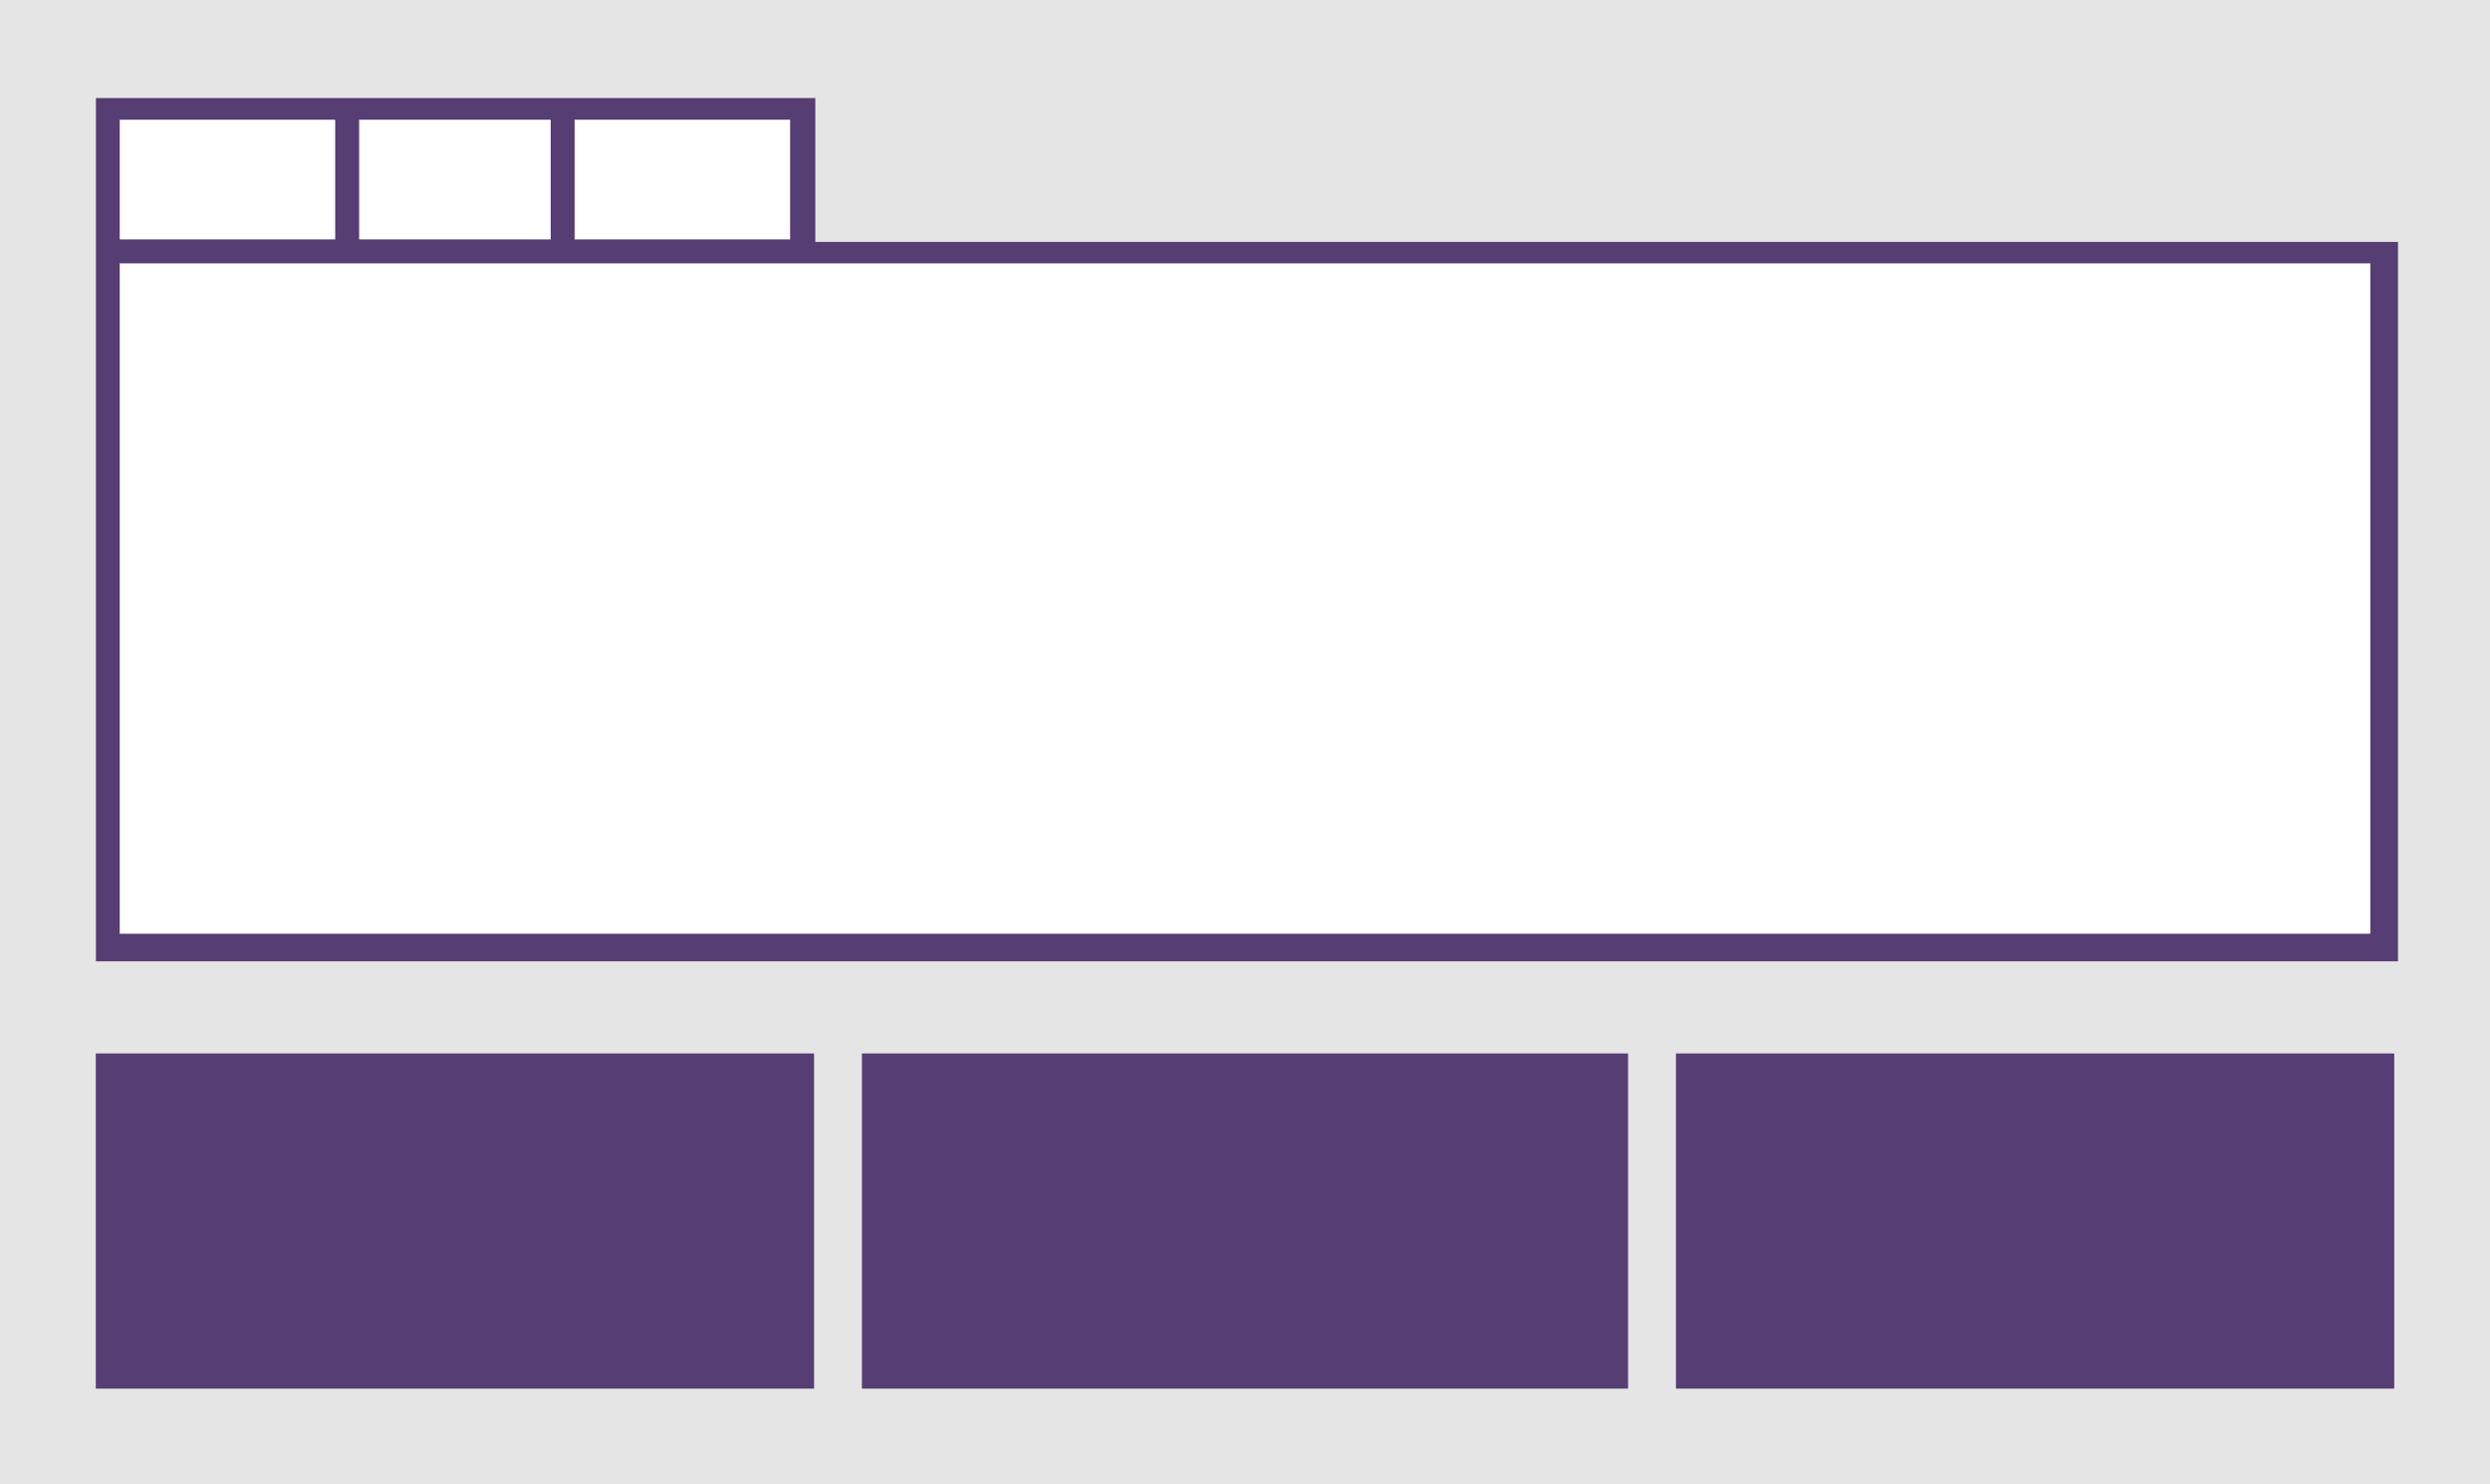
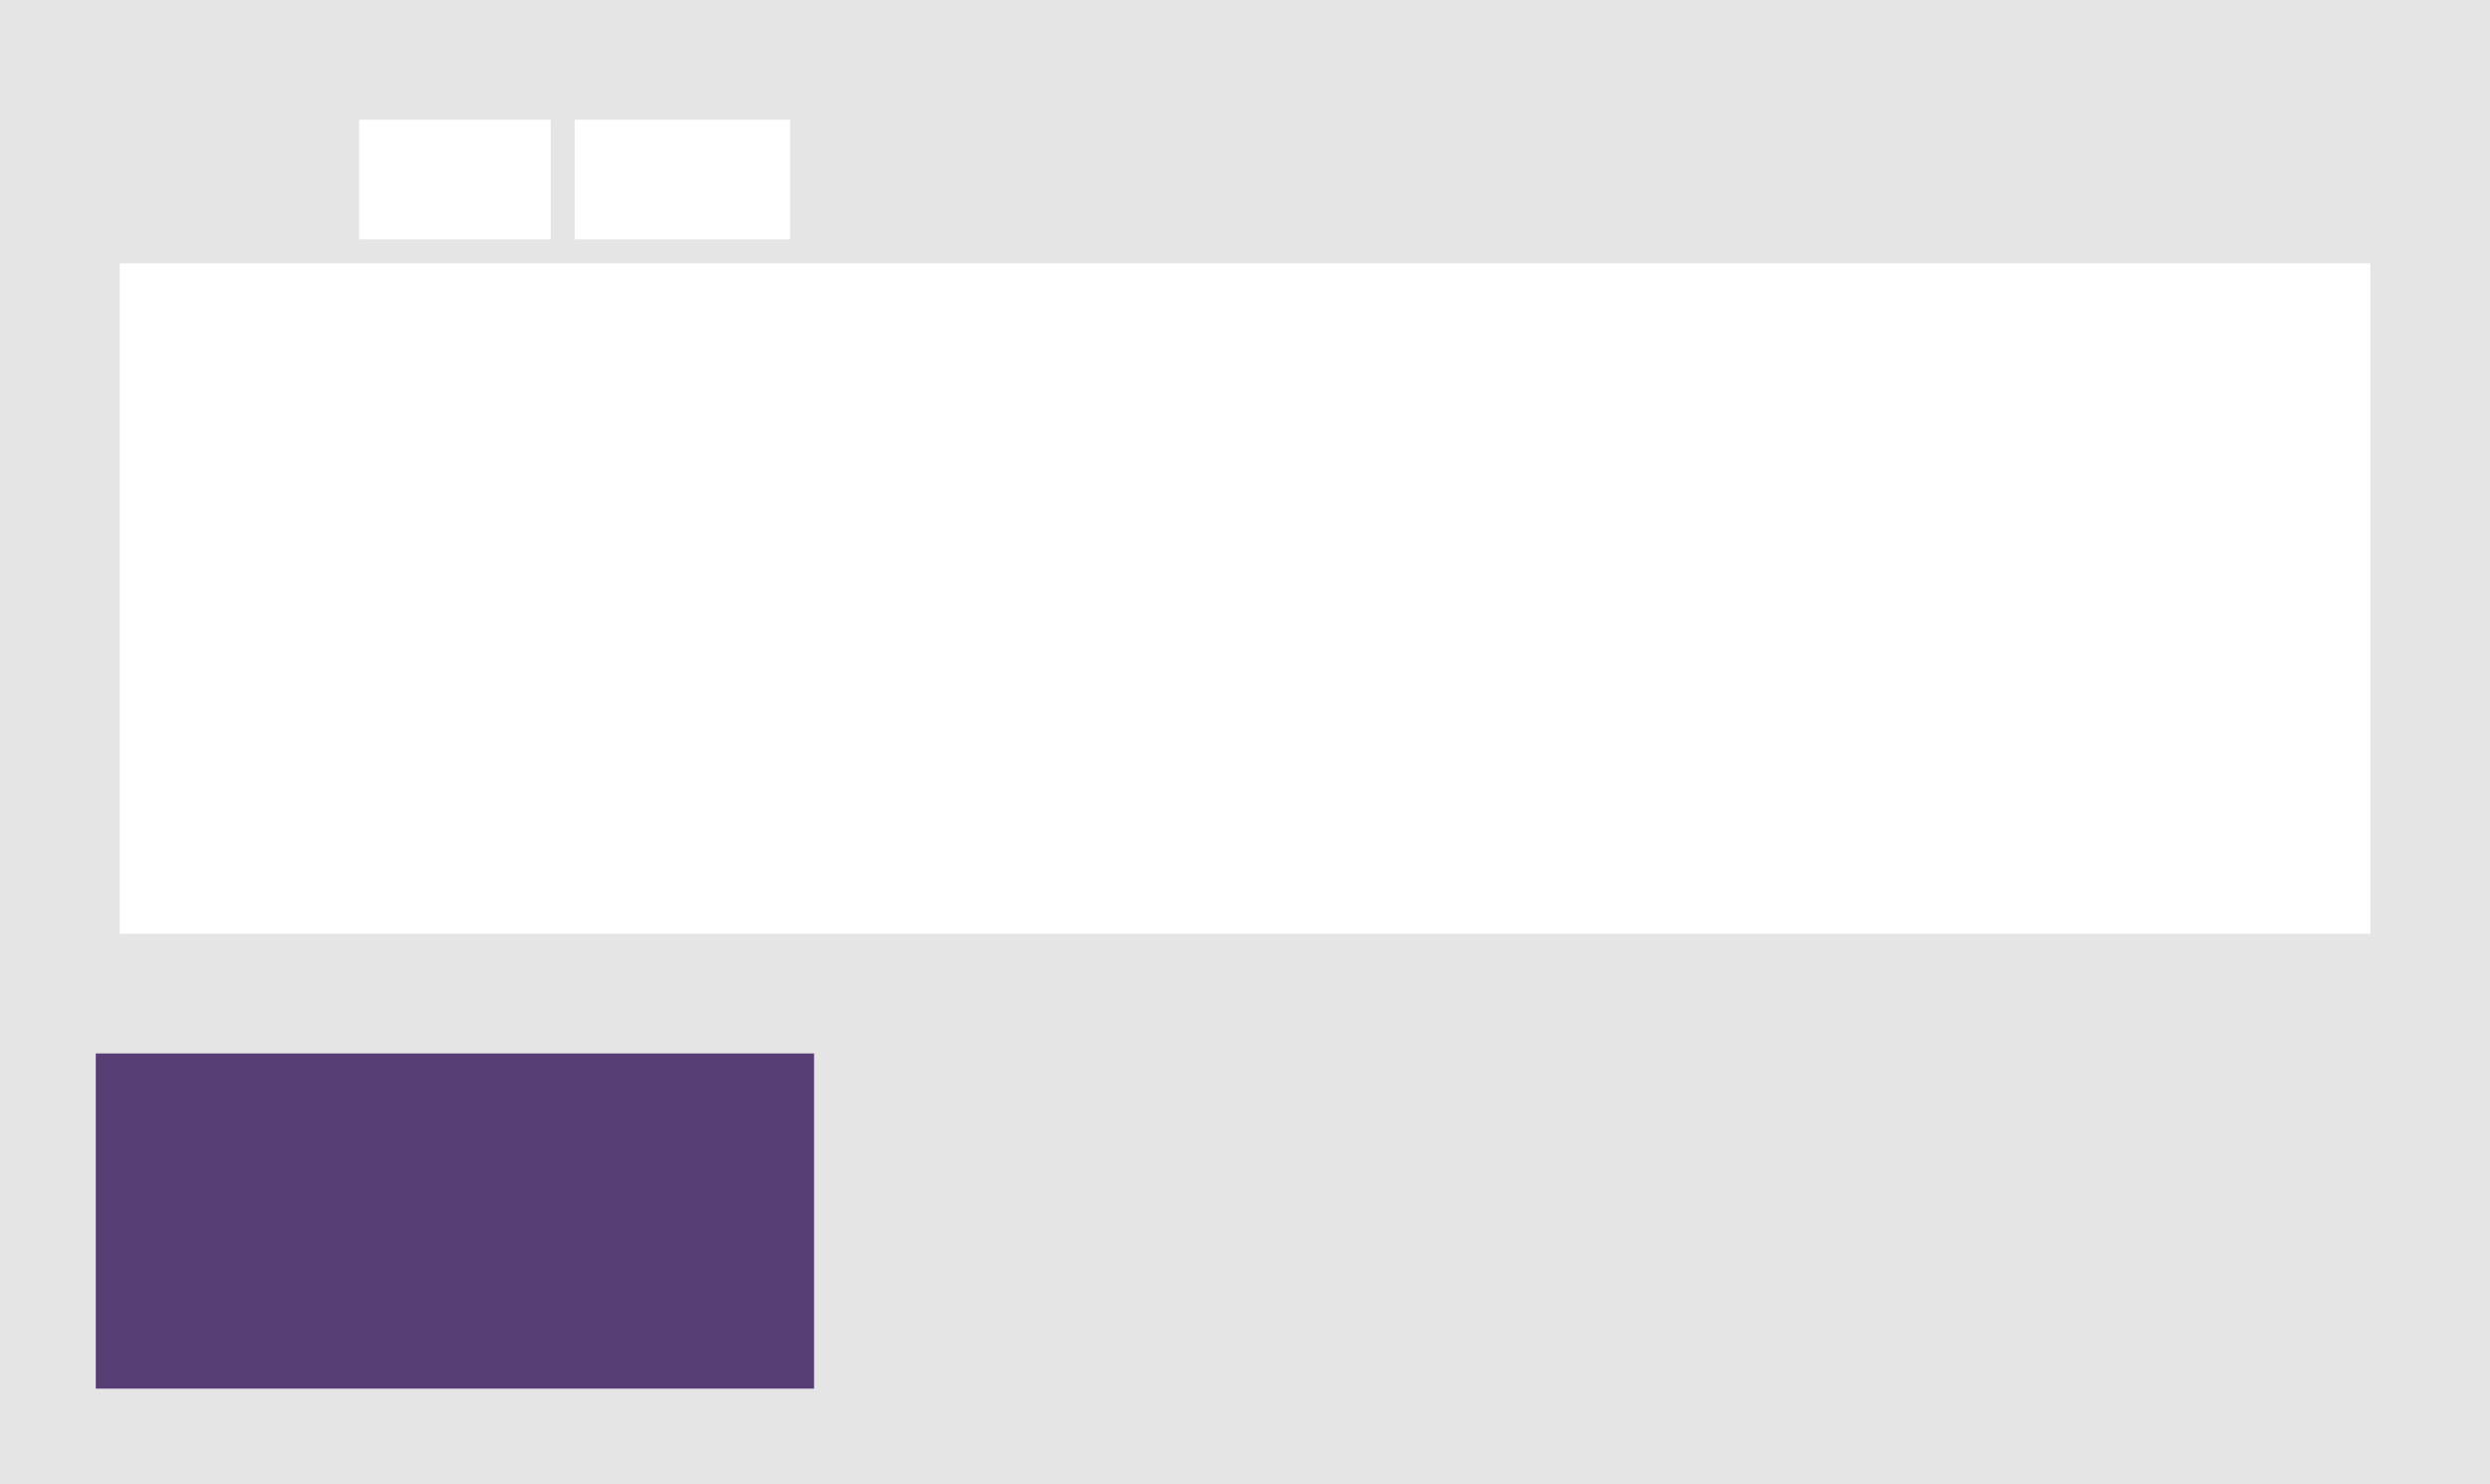
<svg xmlns="http://www.w3.org/2000/svg" xmlns:ns1="http://www.inkscape.org/namespaces/inkscape" xmlns:ns2="http://sodipodi.sourceforge.net/DTD/sodipodi-0.dtd" width="520" height="310" viewBox="0 0 137.583 82.021" version="1.1" id="svg8" ns1:export-filename="/home/netzmacht/Rastergrafik.png" ns1:export-xdpi="96" ns1:export-ydpi="96" ns1:version="0.92.2 2405546, 2018-03-11" ns2:docname="inhalte.svg">
  <defs id="defs2" />
  <ns2:namedview id="base" pagecolor="#ffffff" bordercolor="#666666" borderopacity="1.0" ns1:pageopacity="0.0" ns1:pageshadow="2" ns1:zoom="0.98994949" ns1:cx="49.180001" ns1:cy="211.93124" ns1:document-units="px" ns1:current-layer="layer1" showgrid="true" units="px" ns1:window-width="2560" ns1:window-height="1359" ns1:window-x="1920" ns1:window-y="0" ns1:window-maximized="1">
    <ns1:grid type="xygrid" id="grid815" />
  </ns2:namedview>
  <g ns1:label="Ebene 1" ns1:groupmode="layer" id="layer1" transform="translate(0,-214.979)">
    <rect style="fill:#e5e5e5;fill-opacity:1;stroke:none;stroke-width:10.129;stroke-miterlimit:4;stroke-dasharray:none;stroke-opacity:1" id="rect5302-0-9" width="137.583" height="82.021" x="1.5543122e-14" y="214.979" />
    <rect style="fill:#563d74;fill-opacity:1;stroke:none;stroke-width:2.585;stroke-miterlimit:4;stroke-dasharray:none;stroke-opacity:1" id="rect5302-0-3-6-6" width="39.688" height="18.521" x="5.292" y="273.188" />
-     <path style="fill:#563d74;fill-opacity:1;stroke:none;stroke-width:28.026;stroke-miterlimit:4;stroke-dasharray:none;stroke-opacity:1" d="M 20,304 V 484 H 500 V 334 H 170 v -30 z" transform="matrix(0.265,0,0,0.265,0,139.837)" id="rect5302-0-6" ns1:connector-curvature="0" />
-     <rect style="fill:#ffffff;fill-opacity:1;stroke:none;stroke-width:0.846;stroke-miterlimit:4;stroke-dasharray:none;stroke-opacity:1" id="rect5302-0-3-6-6-1" width="11.906" height="6.615" x="6.615" y="221.594" />
    <rect style="fill:#ffffff;fill-opacity:1;stroke:none;stroke-width:0.798;stroke-miterlimit:4;stroke-dasharray:none;stroke-opacity:1" id="rect5302-0-3-6-6-1-8" width="10.583" height="6.615" x="19.844" y="221.594" />
    <rect style="fill:#ffffff;fill-opacity:1;stroke:none;stroke-width:0.846;stroke-miterlimit:4;stroke-dasharray:none;stroke-opacity:1" id="rect5302-0-3-6-6-1-7" width="11.906" height="6.615" x="31.75" y="221.594" />
    <path style="fill:#ffffff;fill-opacity:1;stroke:none;stroke-width:6.471;stroke-miterlimit:4;stroke-dasharray:none;stroke-opacity:1" d="m 6.615,229.531 v 37.042 H 130.969 v -37.042 z" id="rect5302-0-3-6-6-9" ns1:connector-curvature="0" />
-     <rect style="fill:#563d74;fill-opacity:1;stroke:none;stroke-width:2.585;stroke-miterlimit:4;stroke-dasharray:none;stroke-opacity:1" id="rect5302-0-3-6-6-5" width="39.688" height="18.521" x="92.604" y="273.188" />
-     <rect style="fill:#563d74;fill-opacity:1;stroke:none;stroke-width:2.67;stroke-miterlimit:4;stroke-dasharray:none;stroke-opacity:1" id="rect5302-0-3-6-6-92" width="42.333" height="18.521" x="47.625" y="273.188" />
  </g>
</svg>